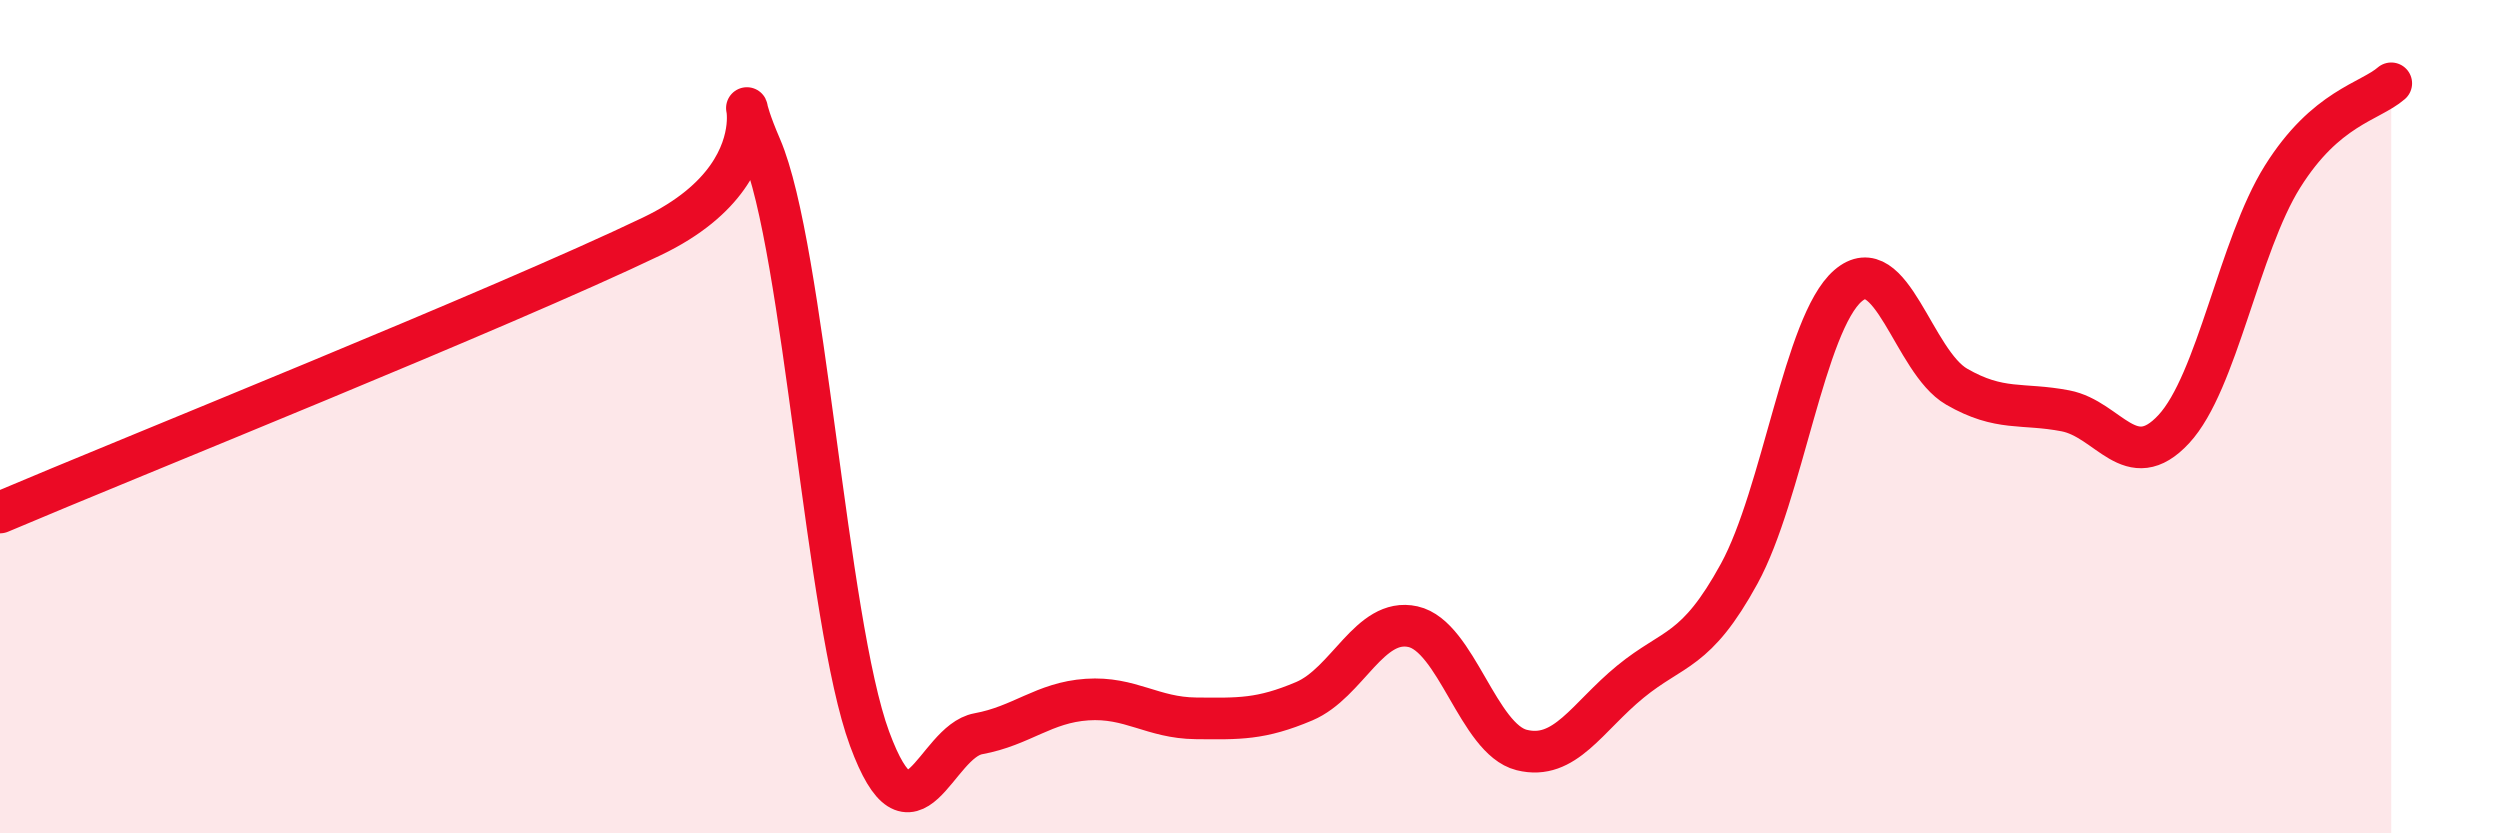
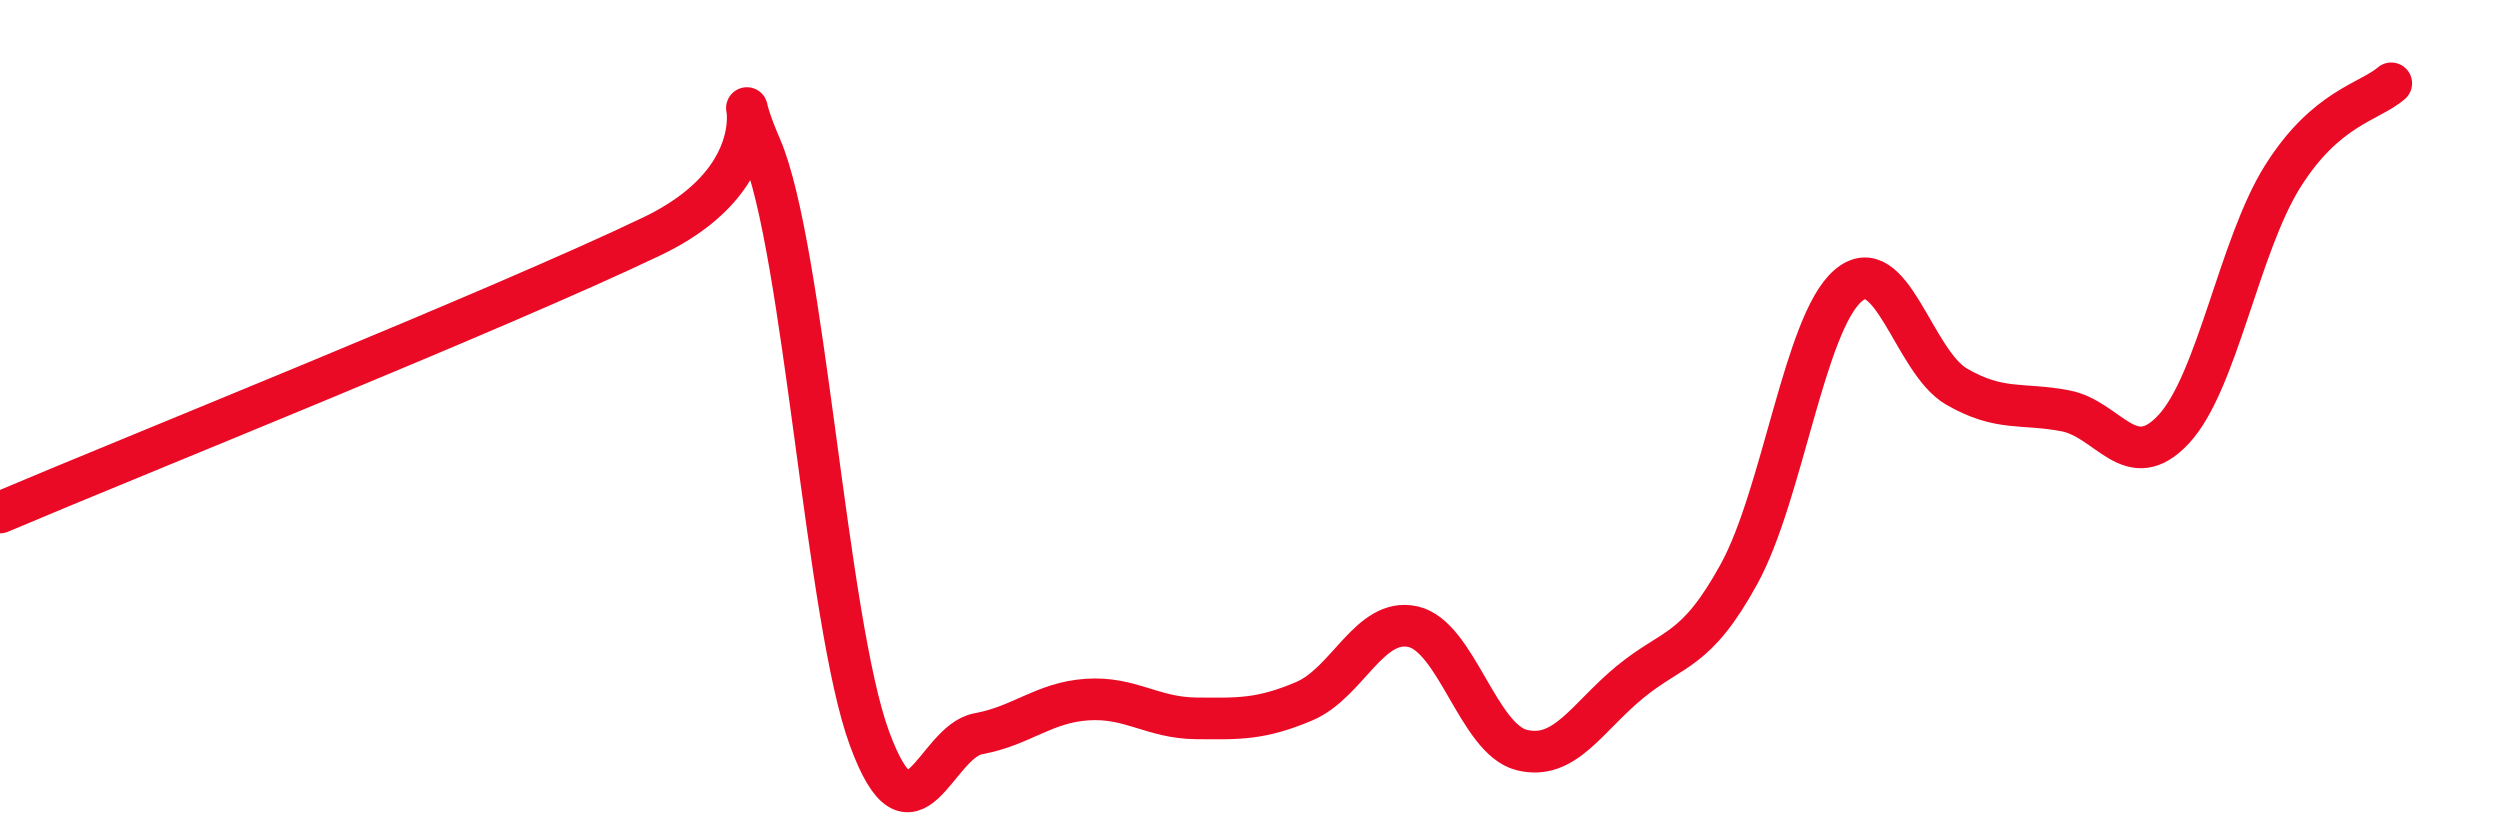
<svg xmlns="http://www.w3.org/2000/svg" width="60" height="20" viewBox="0 0 60 20">
-   <path d="M 0,12.3 C 3.13,10.97 12,7.42 15.65,5.67 C 19.3,3.92 17.22,1.12 18.26,3.53 C 19.3,5.94 19.83,14.91 20.87,17.73 C 21.91,20.55 22.44,17.8 23.48,17.61 C 24.52,17.42 25.05,16.86 26.09,16.79 C 27.13,16.72 27.66,17.23 28.7,17.24 C 29.74,17.25 30.26,17.27 31.3,16.83 C 32.34,16.39 32.87,14.81 33.91,15.04 C 34.95,15.27 35.48,17.74 36.52,18 C 37.56,18.26 38.09,17.21 39.13,16.36 C 40.17,15.51 40.7,15.67 41.74,13.77 C 42.78,11.87 43.31,7.76 44.35,6.86 C 45.39,5.96 45.92,8.68 46.96,9.28 C 48,9.88 48.53,9.66 49.57,9.86 C 50.61,10.06 51.13,11.42 52.17,10.3 C 53.21,9.18 53.74,5.9 54.78,4.24 C 55.82,2.58 56.87,2.45 57.39,2L57.39 20L0 20Z" fill="#EB0A25" opacity="0.1" stroke-linecap="round" stroke-linejoin="round" />
  <path d="M 0,12.3 C 3.13,10.97 12,7.42 15.65,5.67 C 19.3,3.92 17.22,1.12 18.26,3.53 C 19.3,5.94 19.83,14.91 20.87,17.73 C 21.91,20.55 22.44,17.8 23.48,17.61 C 24.52,17.42 25.05,16.86 26.09,16.79 C 27.13,16.72 27.66,17.23 28.7,17.24 C 29.74,17.25 30.26,17.27 31.3,16.83 C 32.34,16.39 32.87,14.81 33.91,15.04 C 34.95,15.27 35.48,17.74 36.52,18 C 37.56,18.26 38.09,17.21 39.13,16.36 C 40.17,15.51 40.7,15.67 41.74,13.77 C 42.78,11.87 43.31,7.76 44.35,6.86 C 45.39,5.96 45.92,8.68 46.96,9.28 C 48,9.88 48.53,9.66 49.57,9.86 C 50.61,10.06 51.13,11.42 52.17,10.3 C 53.21,9.18 53.74,5.9 54.78,4.24 C 55.82,2.58 56.87,2.45 57.39,2" stroke="#EB0A25" stroke-width="1" fill="none" stroke-linecap="round" stroke-linejoin="round" />
</svg>